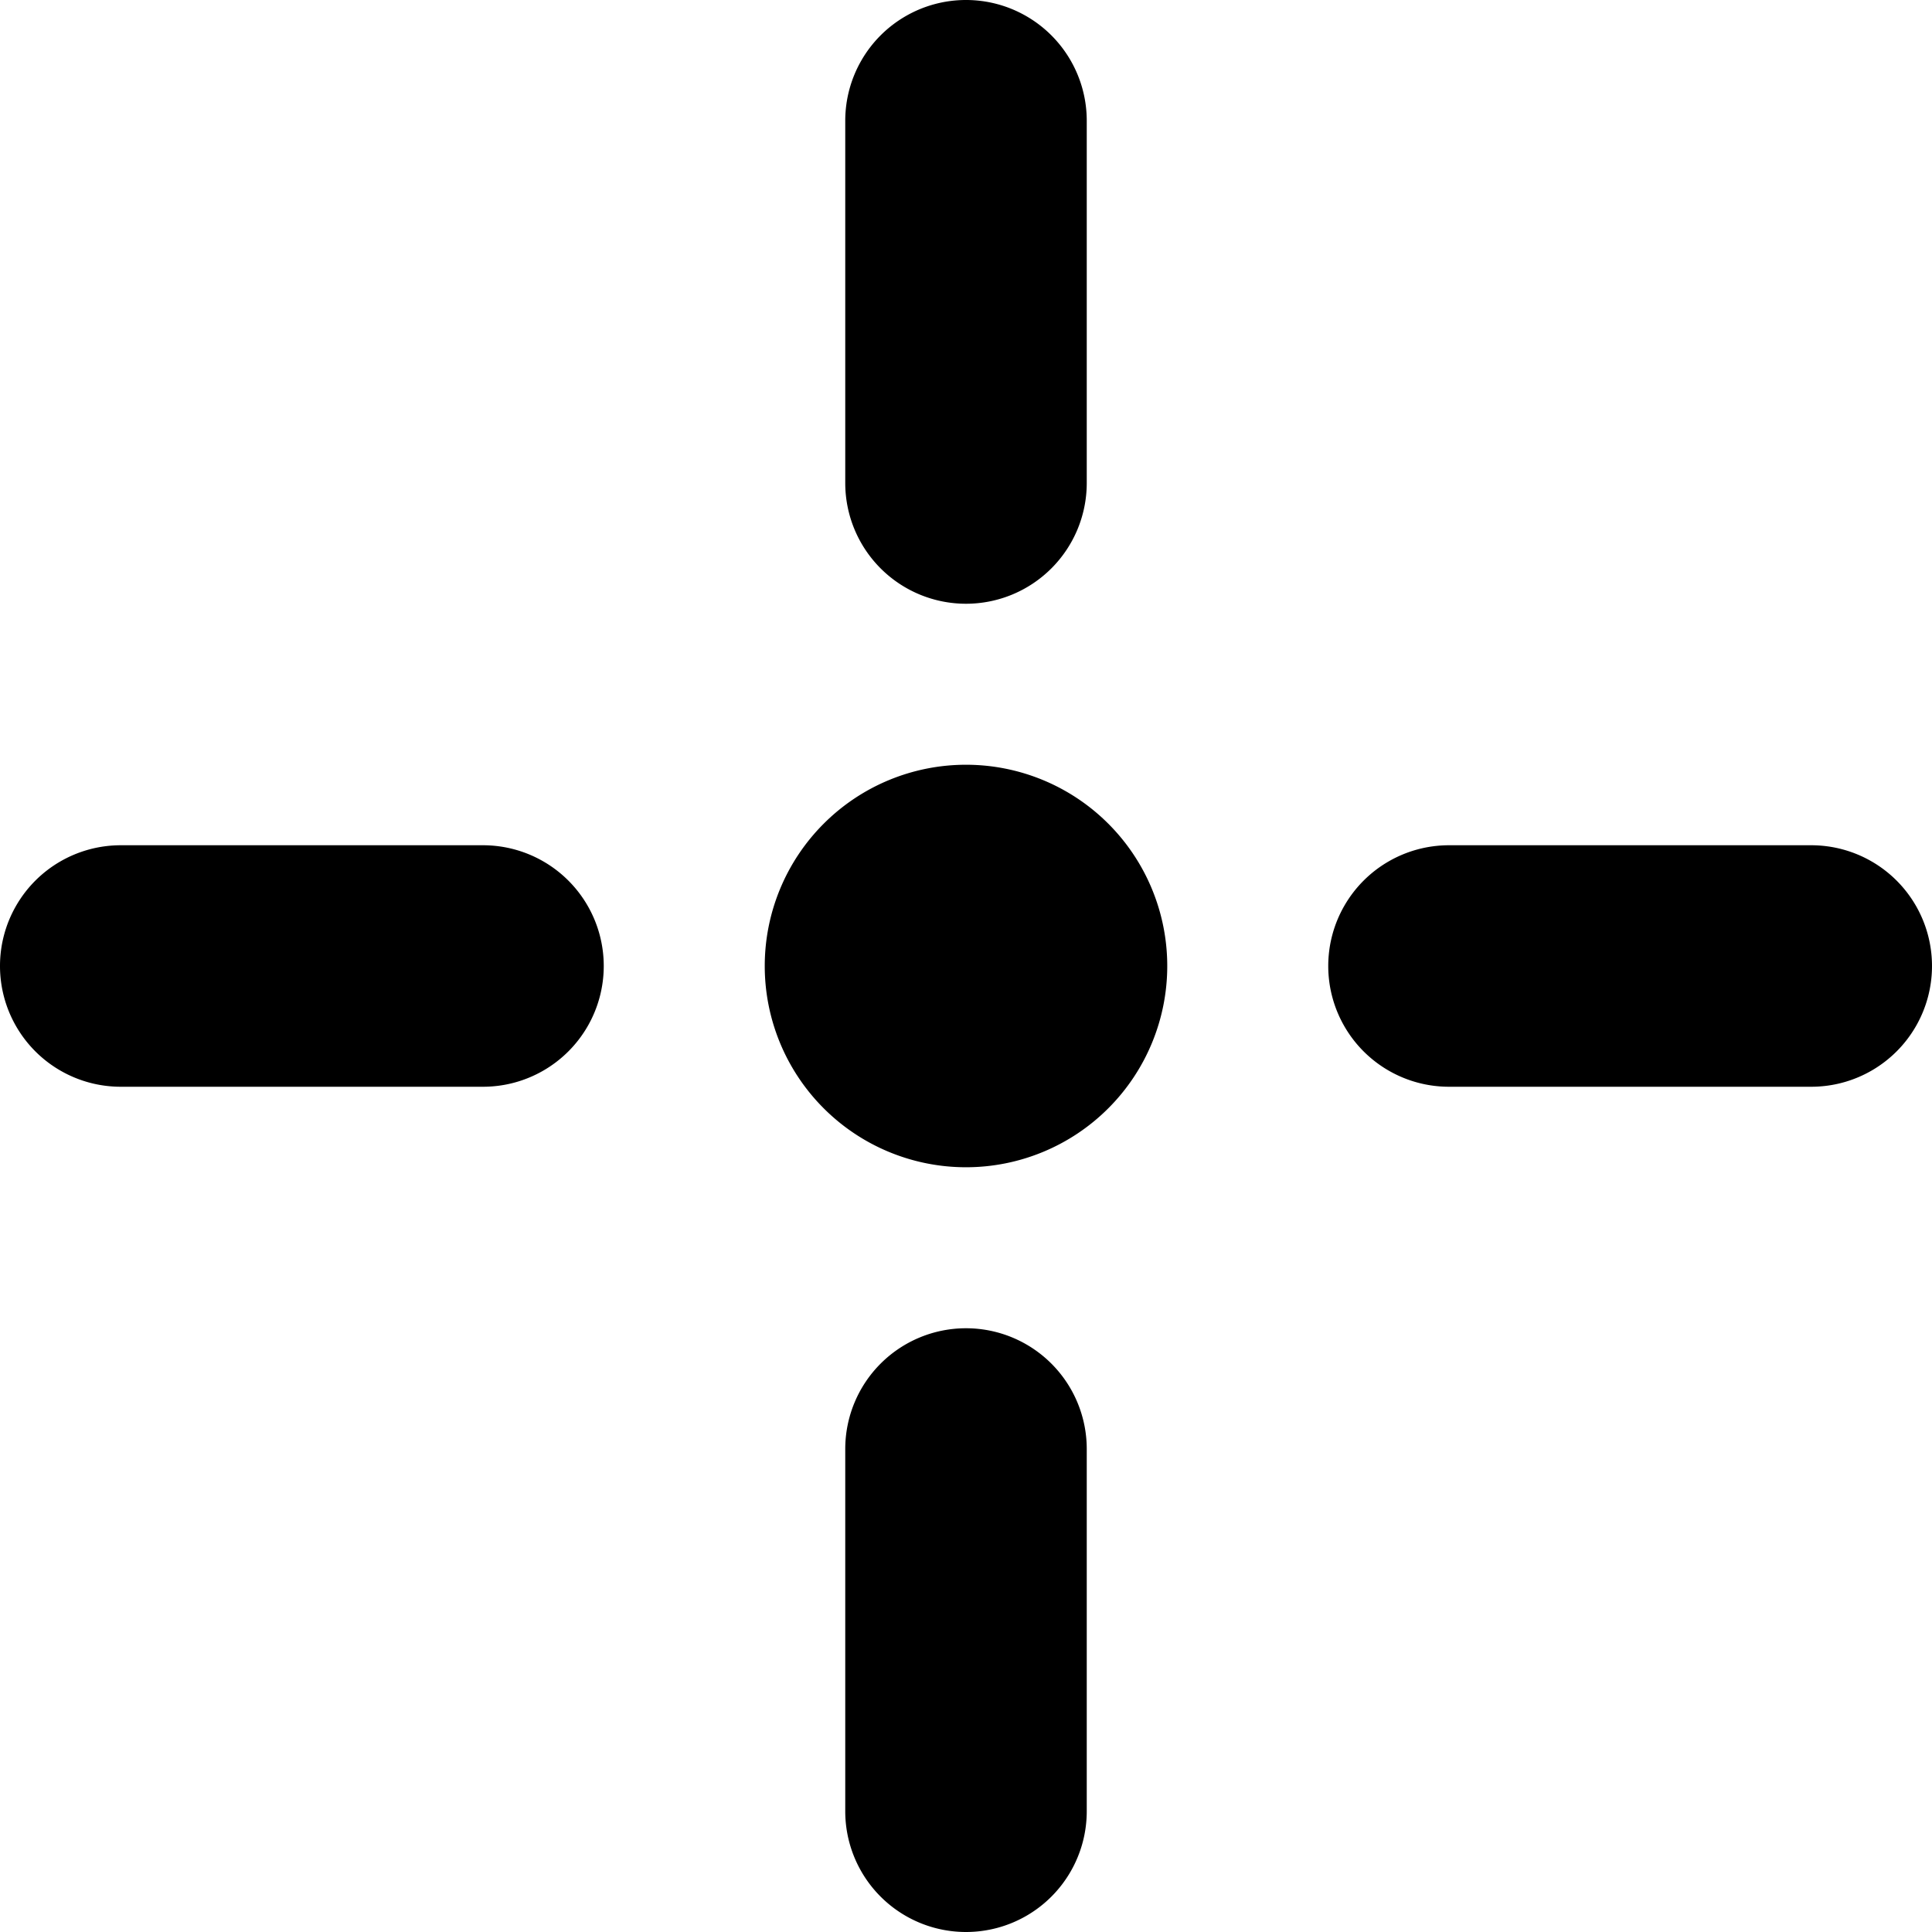
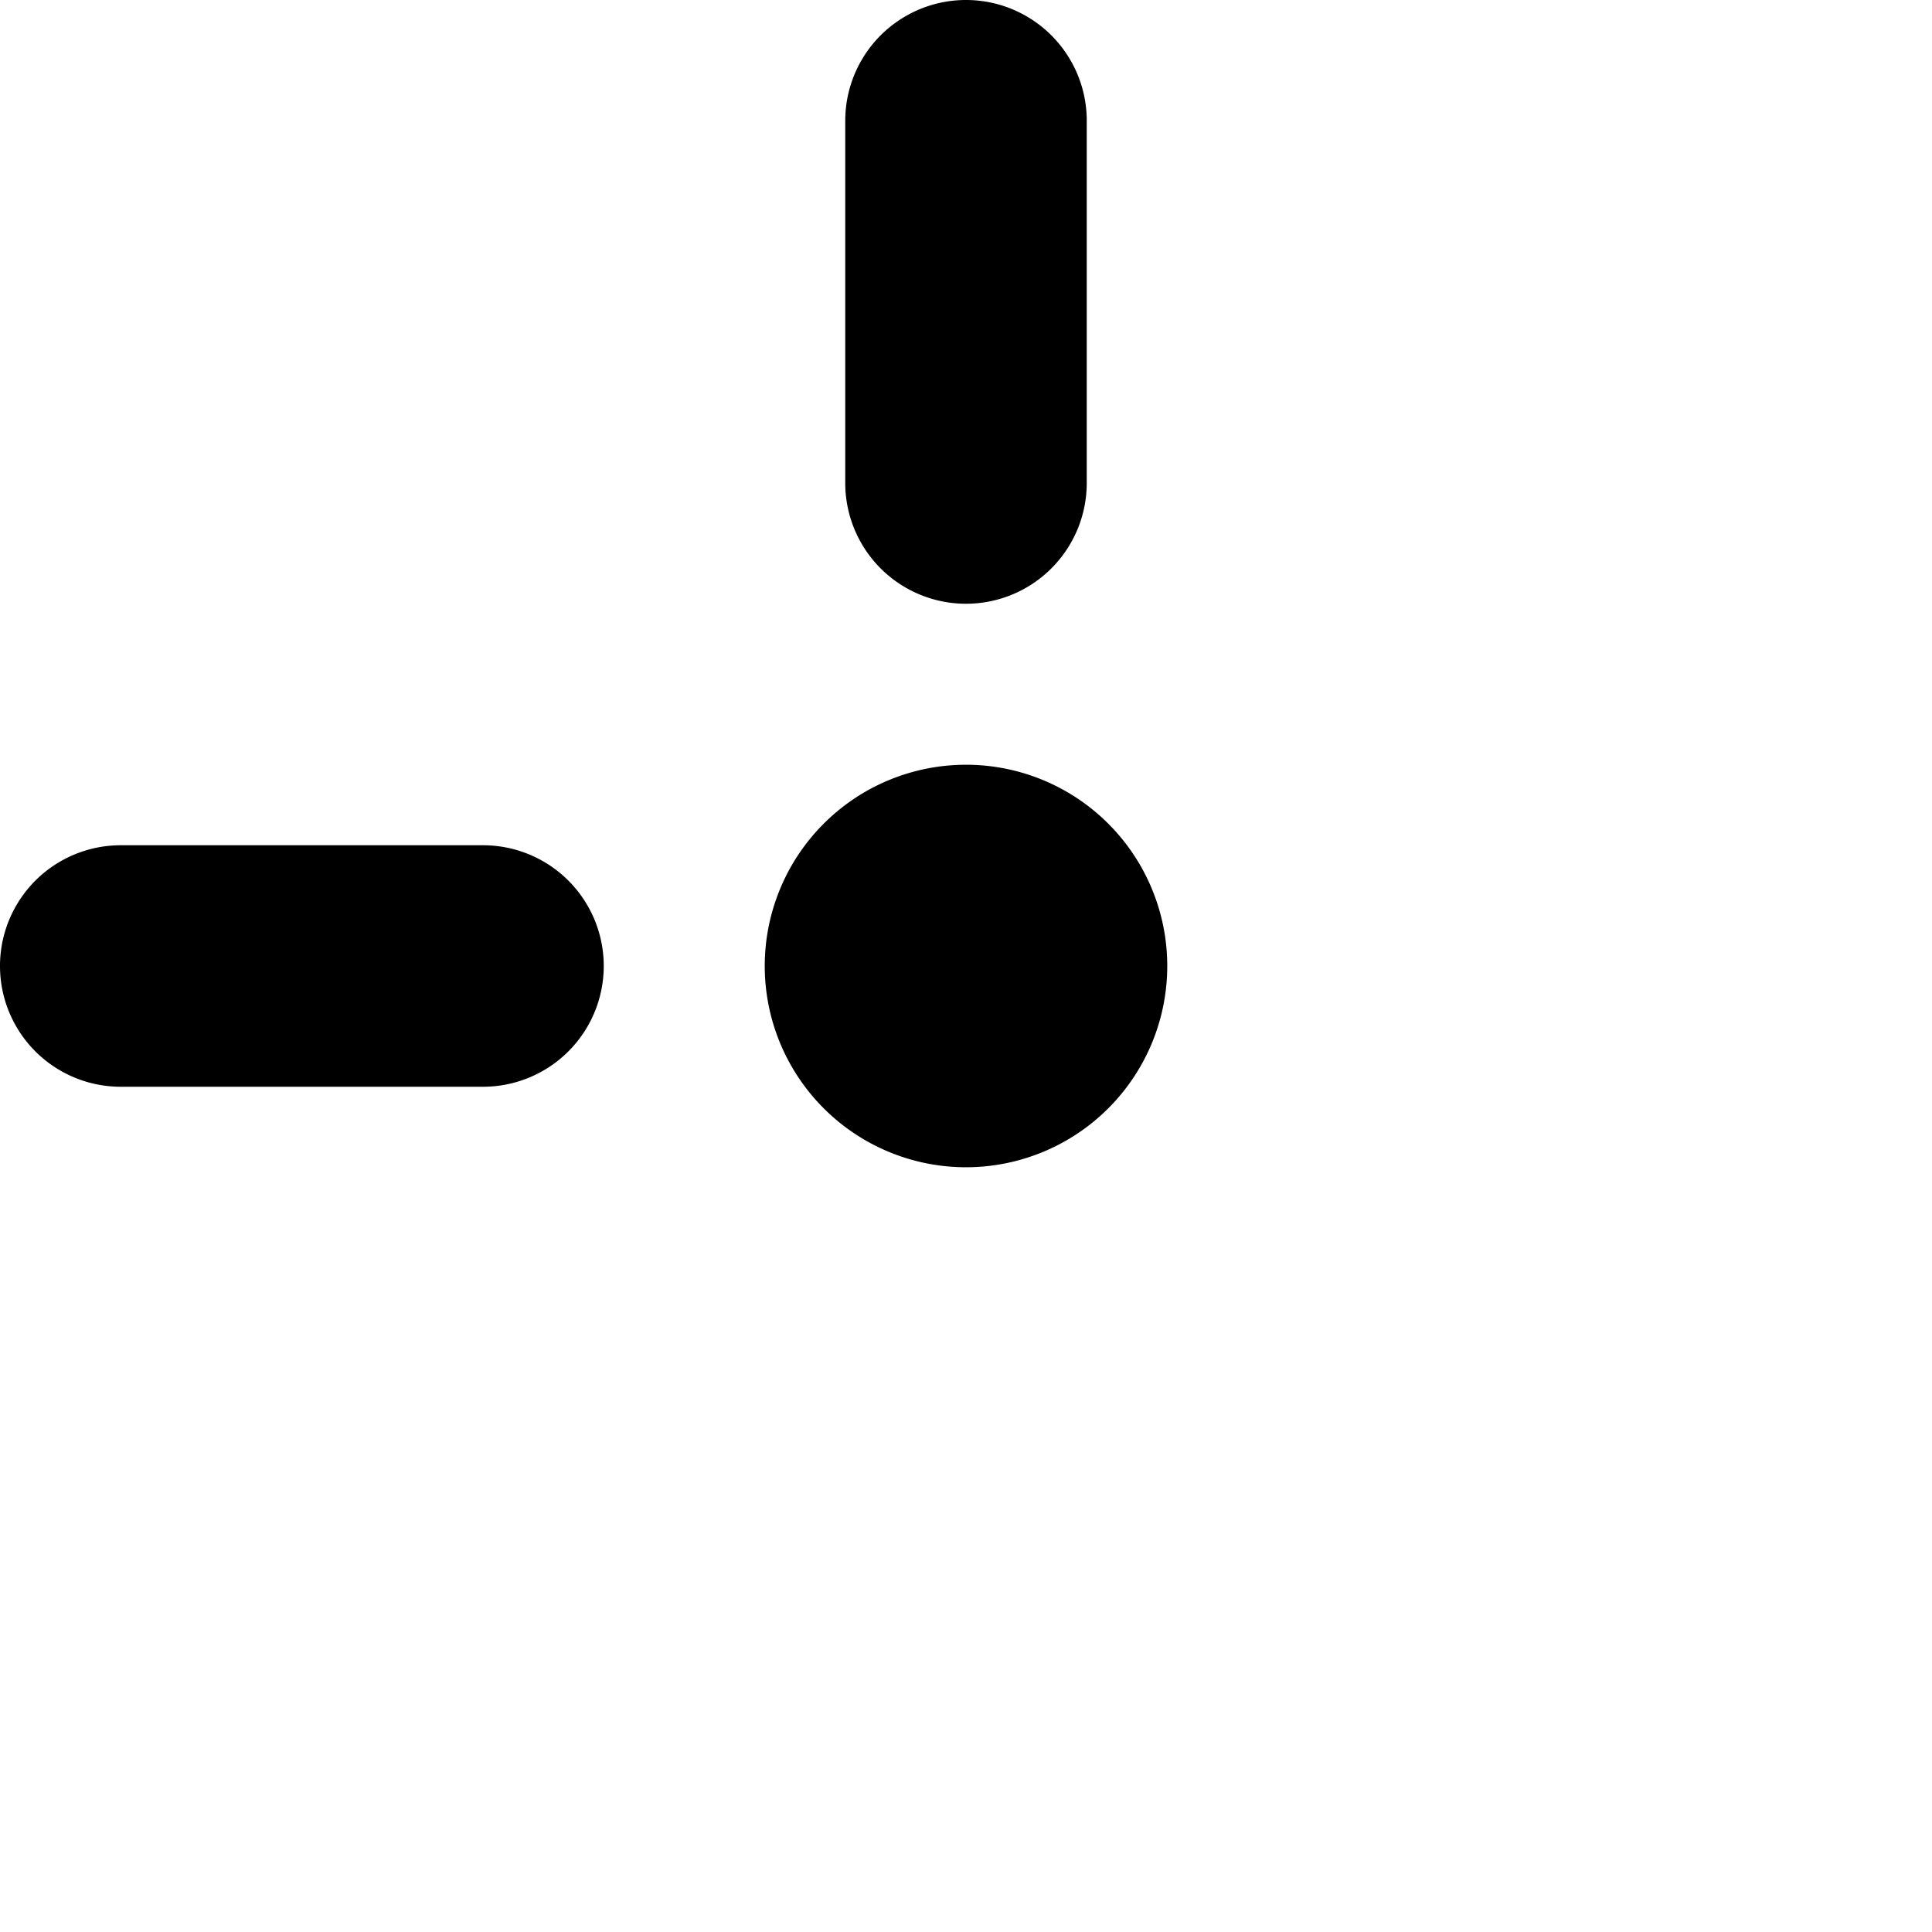
<svg xmlns="http://www.w3.org/2000/svg" viewBox="0 0 24 24">
  <g>
    <path d="M9.5 12a2.5 2.5 0 1 0 5 0 2.5 2.5 0 1 0 -5 0" fill="#000000" stroke-width="1" />
    <path d="M12 7.5A1.5 1.5 0 0 0 13.5 6V1.5a1.5 1.5 0 0 0 -3 0V6A1.5 1.5 0 0 0 12 7.5Z" fill="#000000" stroke-width="1" />
-     <path d="M22.5 10.5H18a1.5 1.5 0 0 0 0 3h4.5a1.5 1.5 0 0 0 0 -3Z" fill="#000000" stroke-width="1" />
-     <path d="M12 16.5a1.5 1.5 0 0 0 -1.5 1.5v4.5a1.5 1.5 0 0 0 3 0V18a1.5 1.5 0 0 0 -1.5 -1.5Z" fill="#000000" stroke-width="1" />
    <path d="M6 10.5H1.5a1.5 1.5 0 0 0 0 3H6a1.5 1.5 0 0 0 0 -3Z" fill="#000000" stroke-width="1" />
  </g>
</svg>